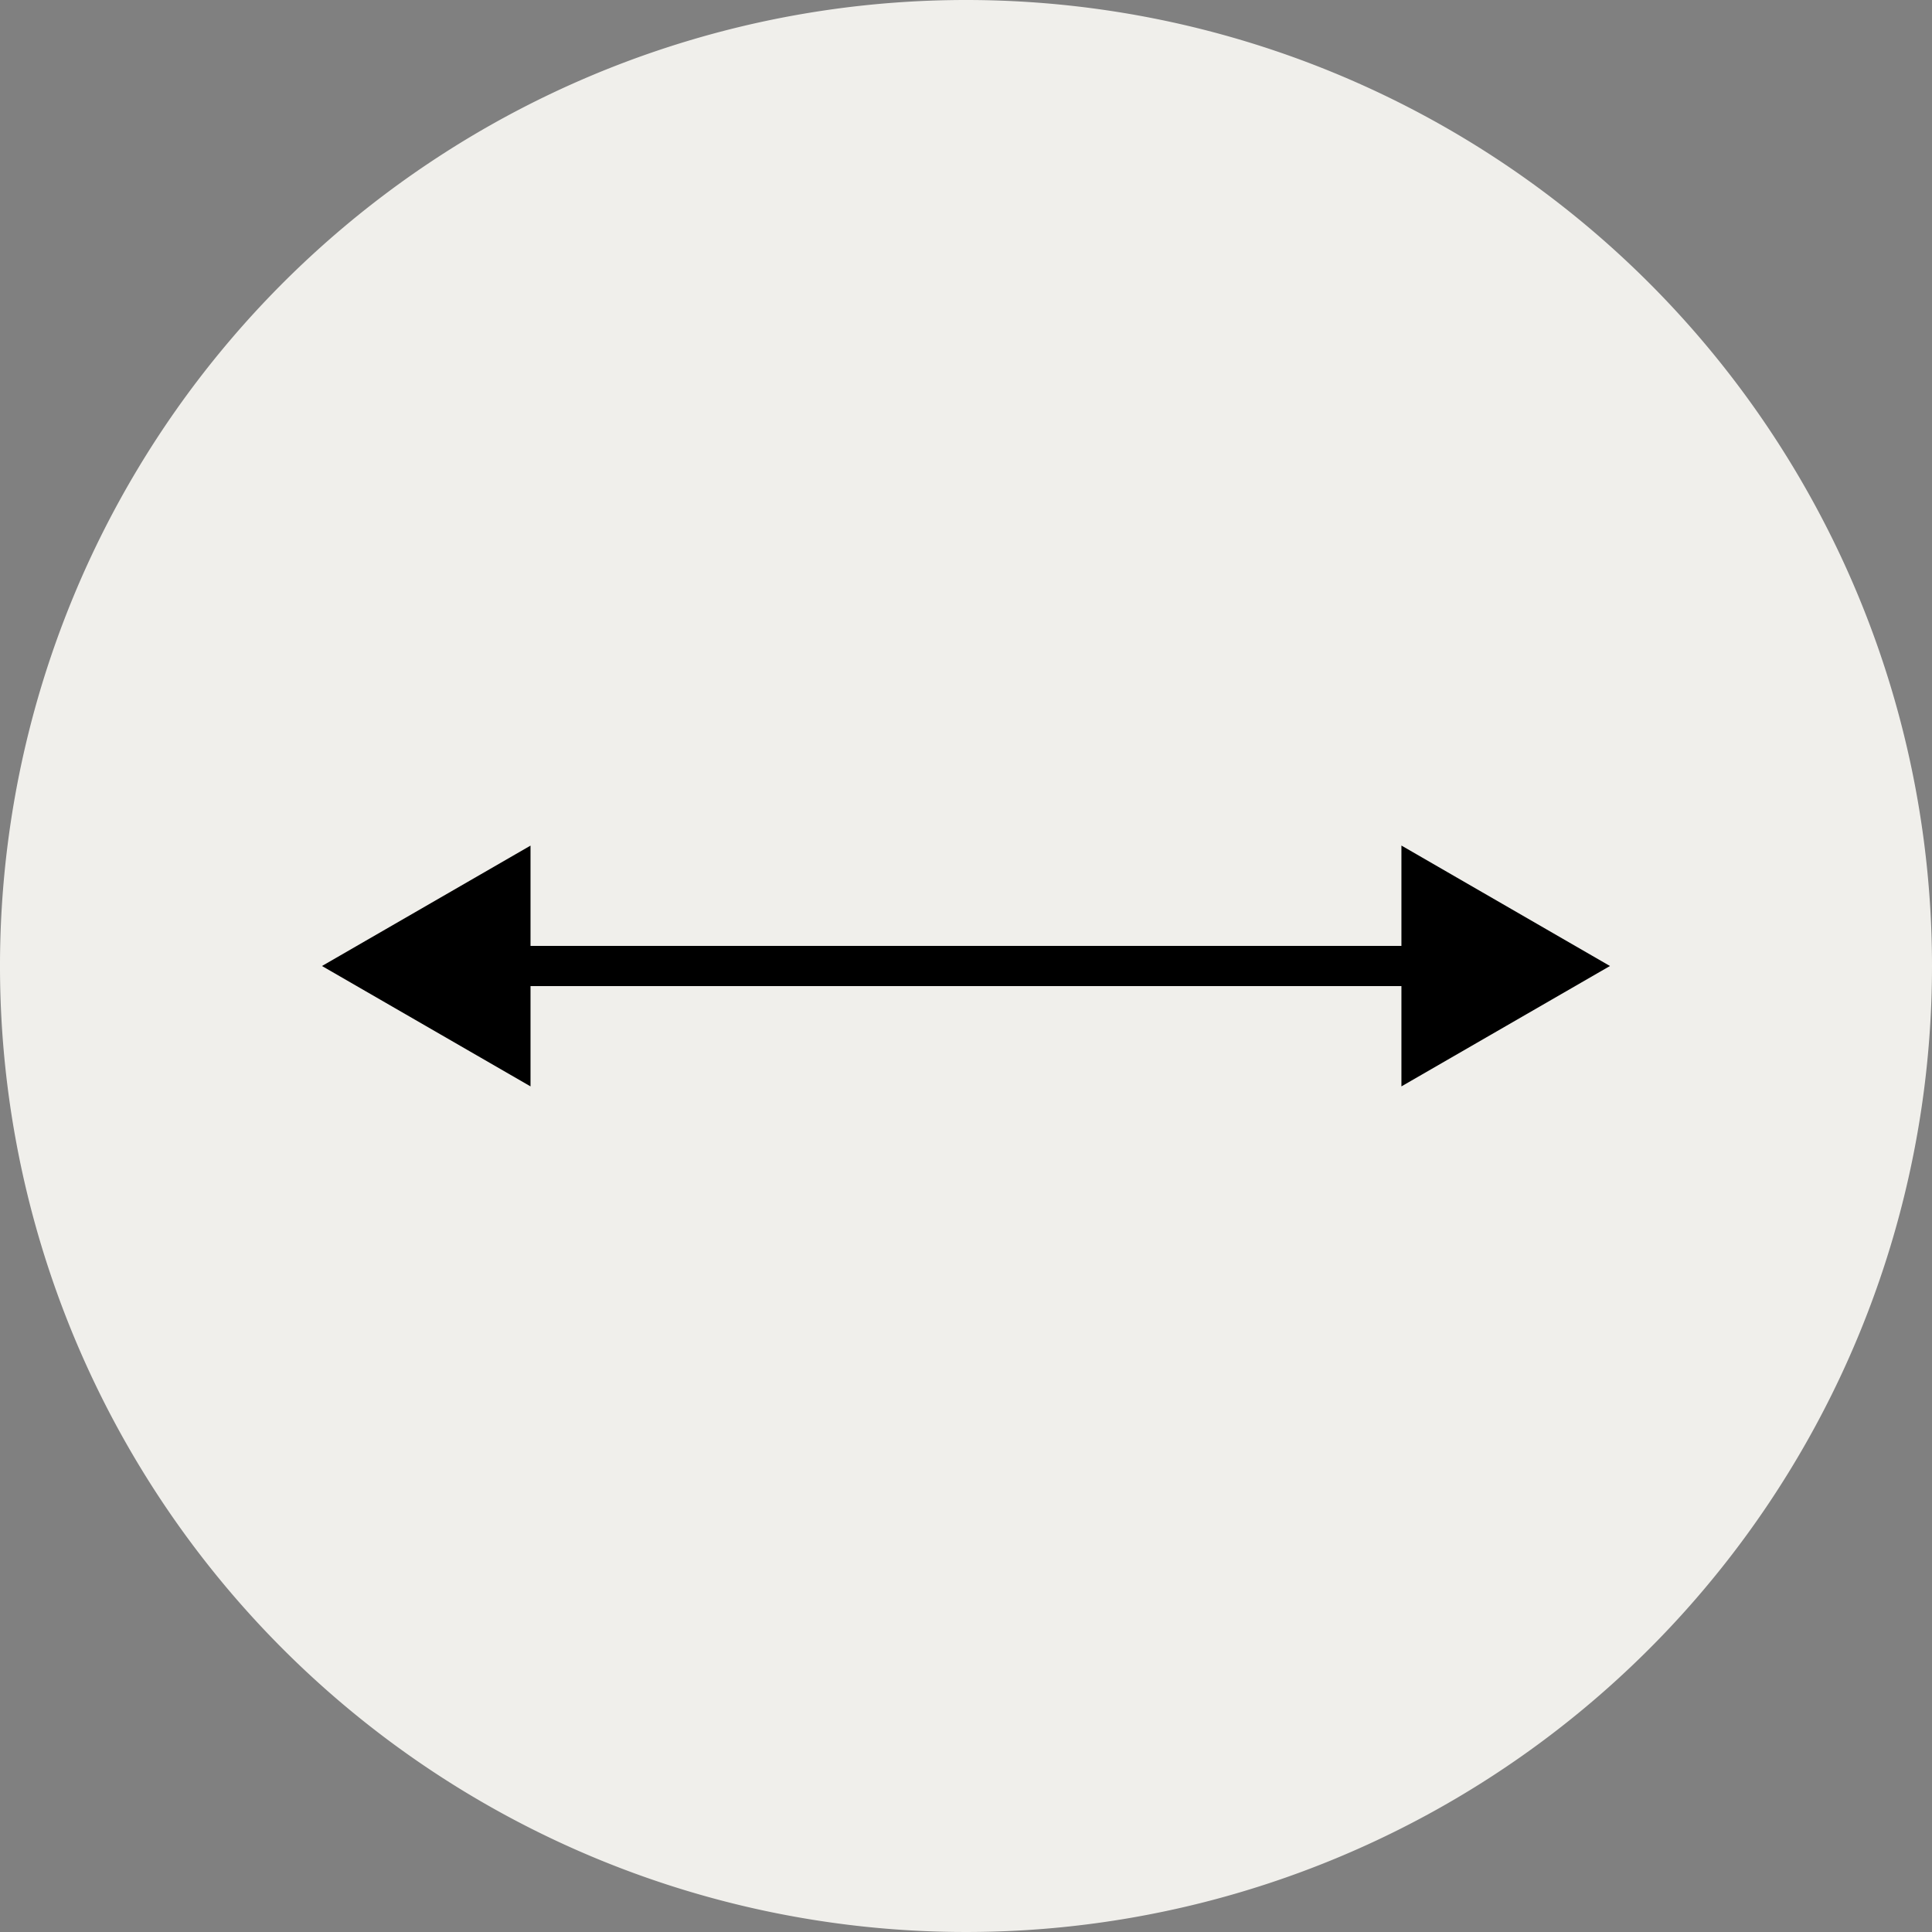
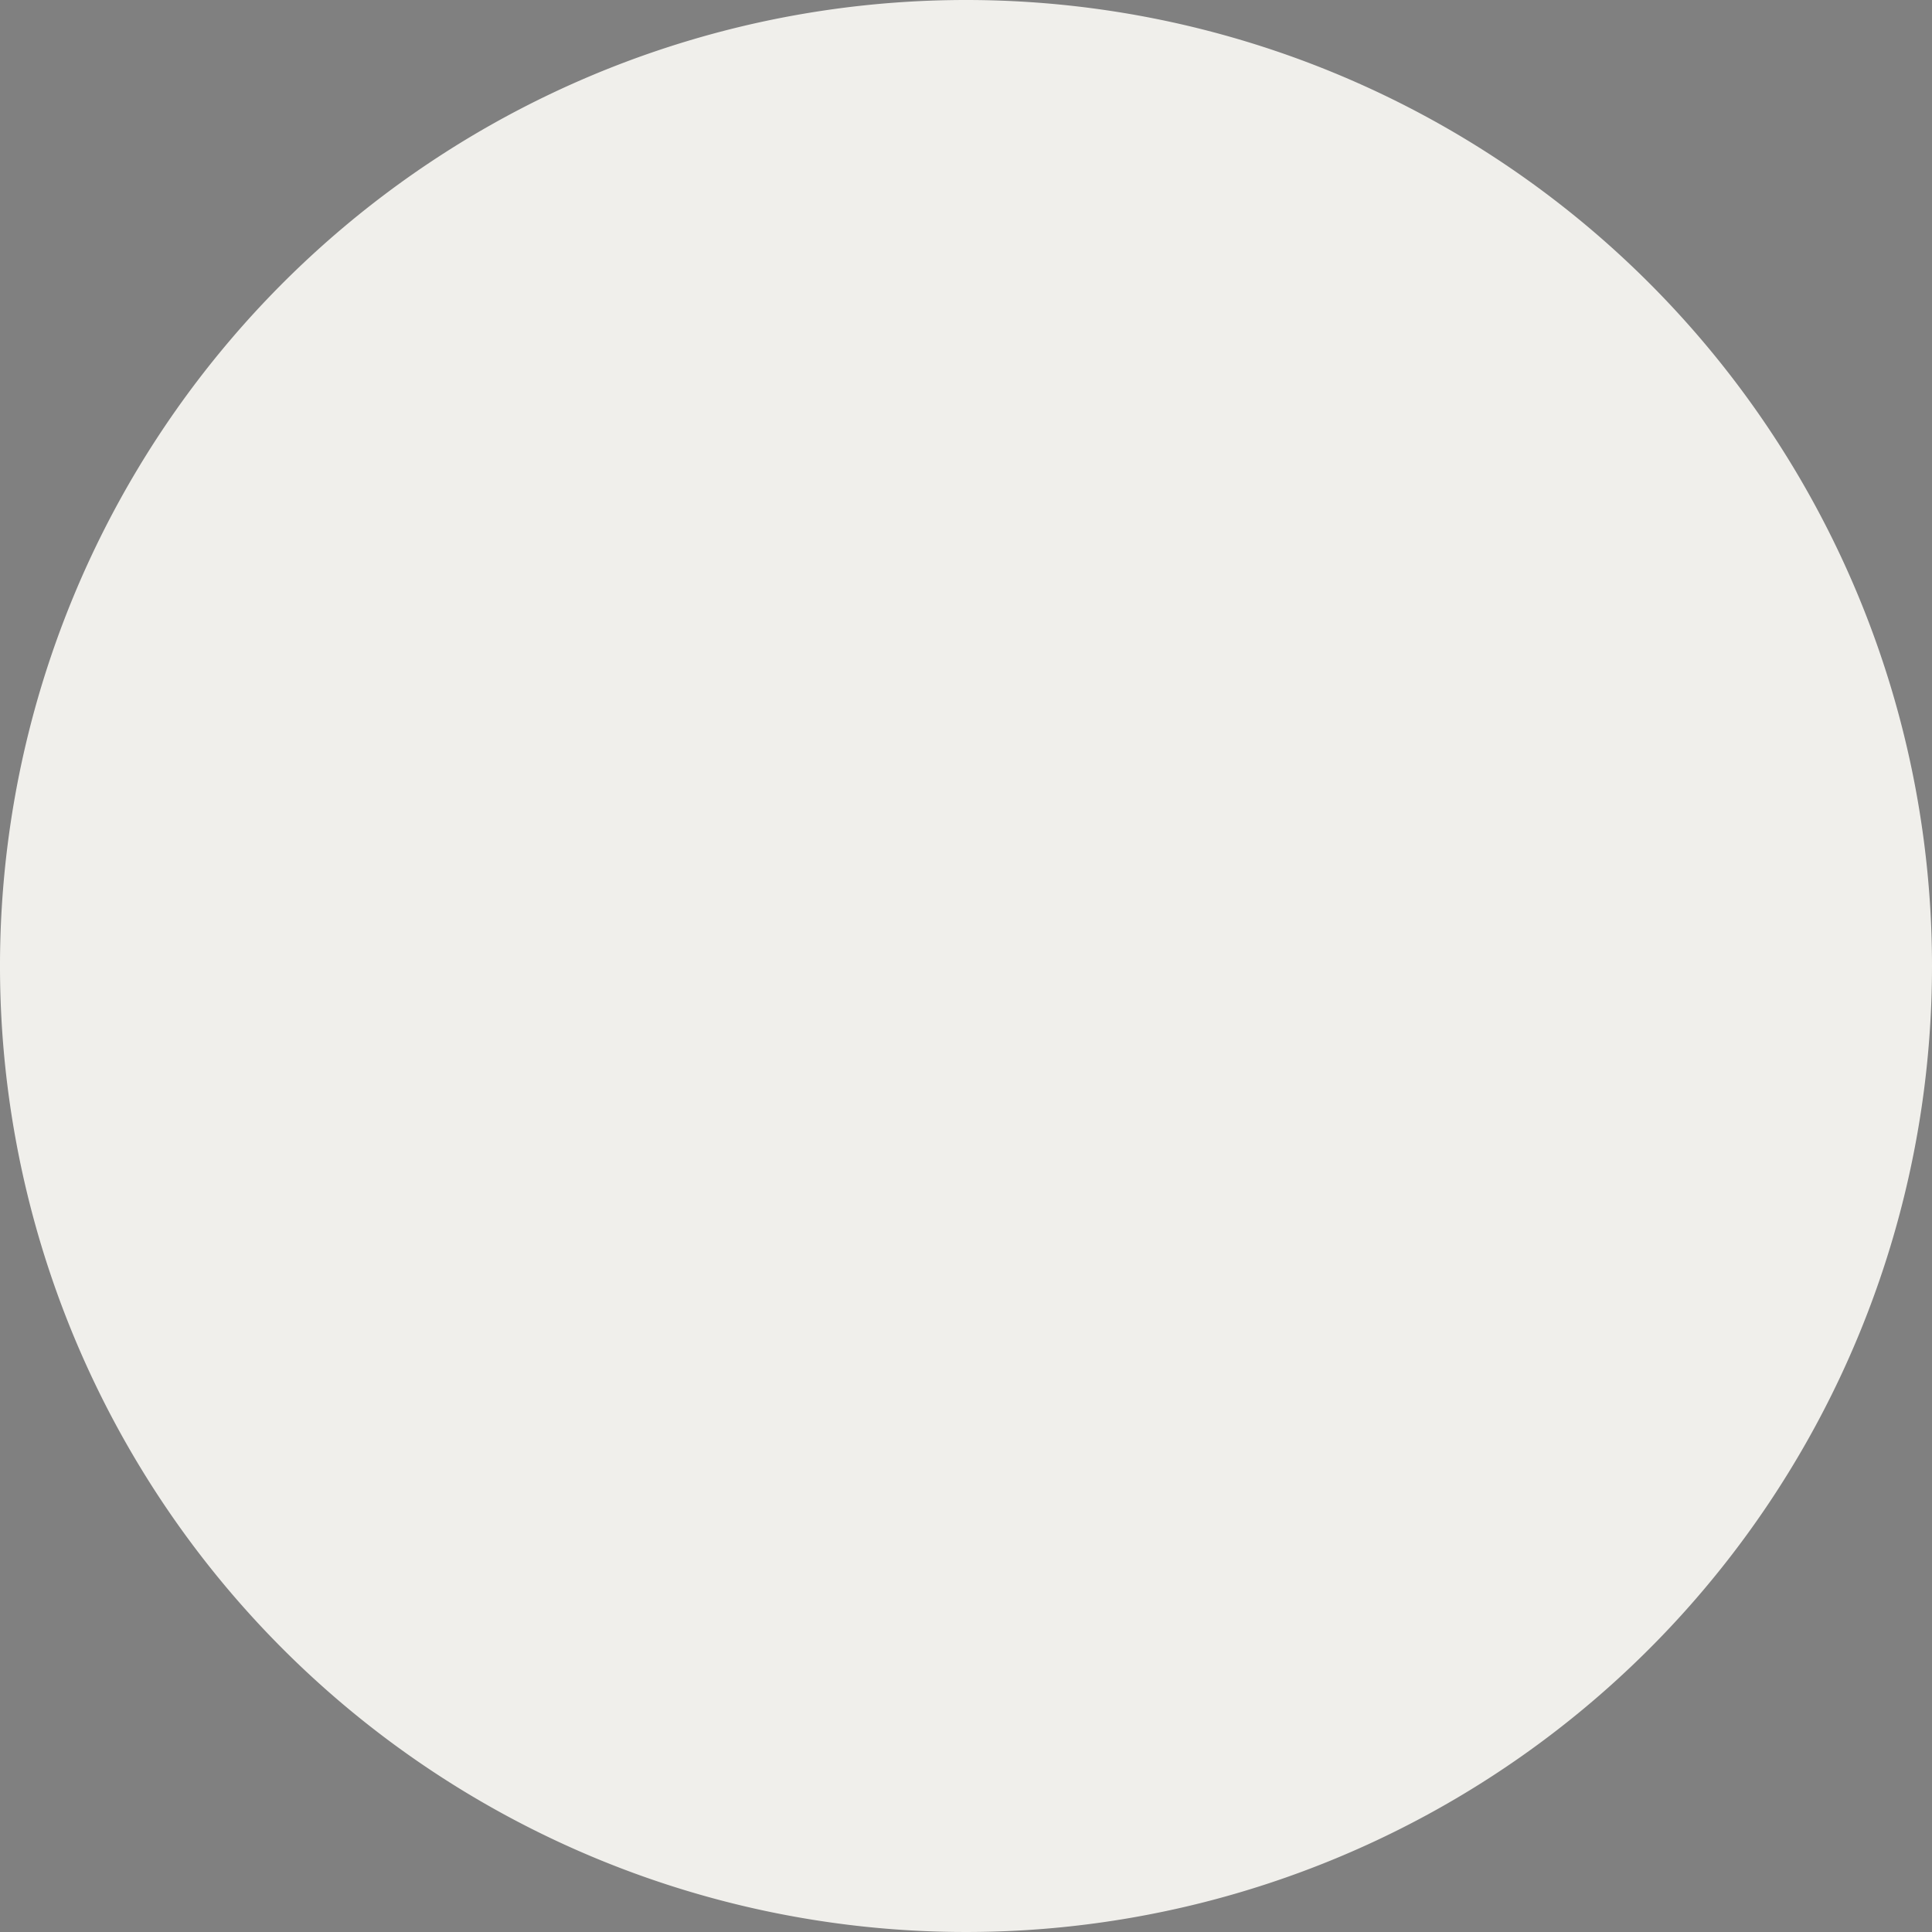
<svg xmlns="http://www.w3.org/2000/svg" width="32" height="32" viewBox="0 0 32 32">
  <rect x="0" y="0" width="32" height="32" fill="#808080" stroke="none" />
  <defs>
    <style>.a{fill:#f0efeb;}</style>
  </defs>
  <g transform="translate(-1 -175.114)">
    <g transform="translate(1 175.114)">
      <path class="a" d="M17,175.114a16,16,0,1,0,16,16A16,16,0,0,0,17,175.114Z" transform="translate(-1 -175.114)" />
    </g>
-     <path d="M26.879,197.784H12.454v-1.661L9,198.117l3.454,1.994V198.45H26.879v1.661l3.454-1.994-3.454-1.995Z" transform="translate(-2.667 -7.003)" />
  </g>
</svg>